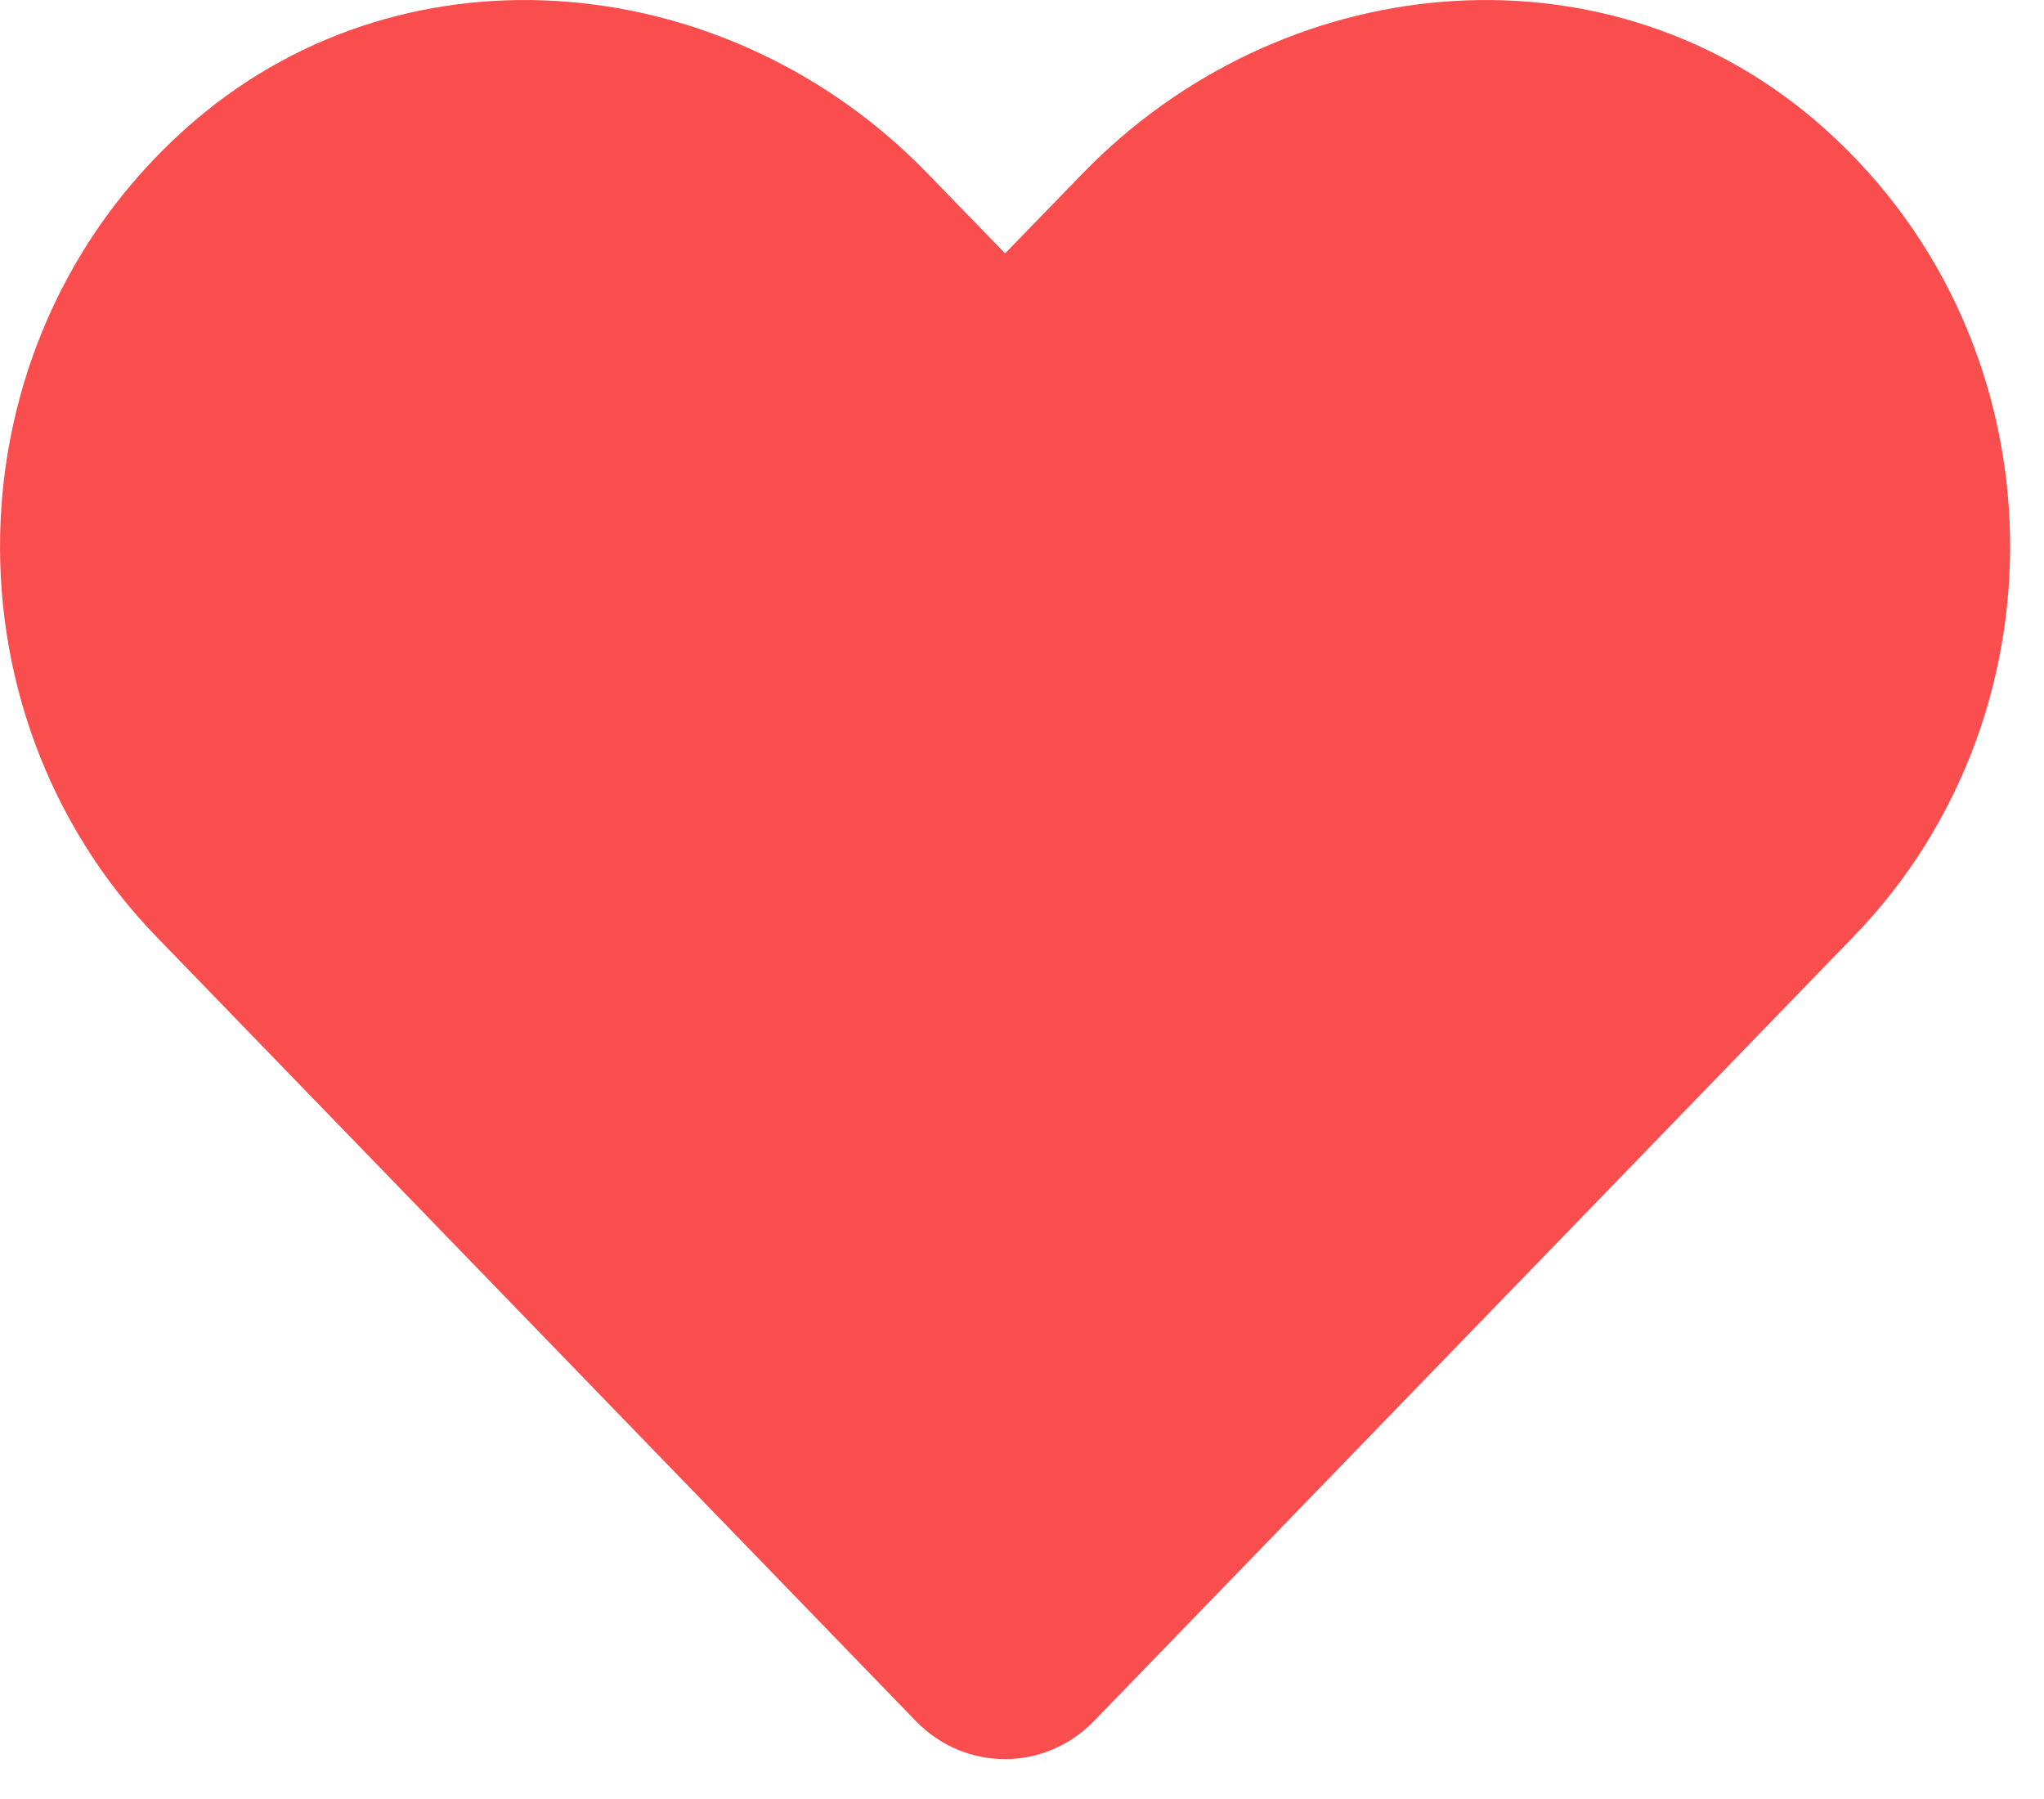
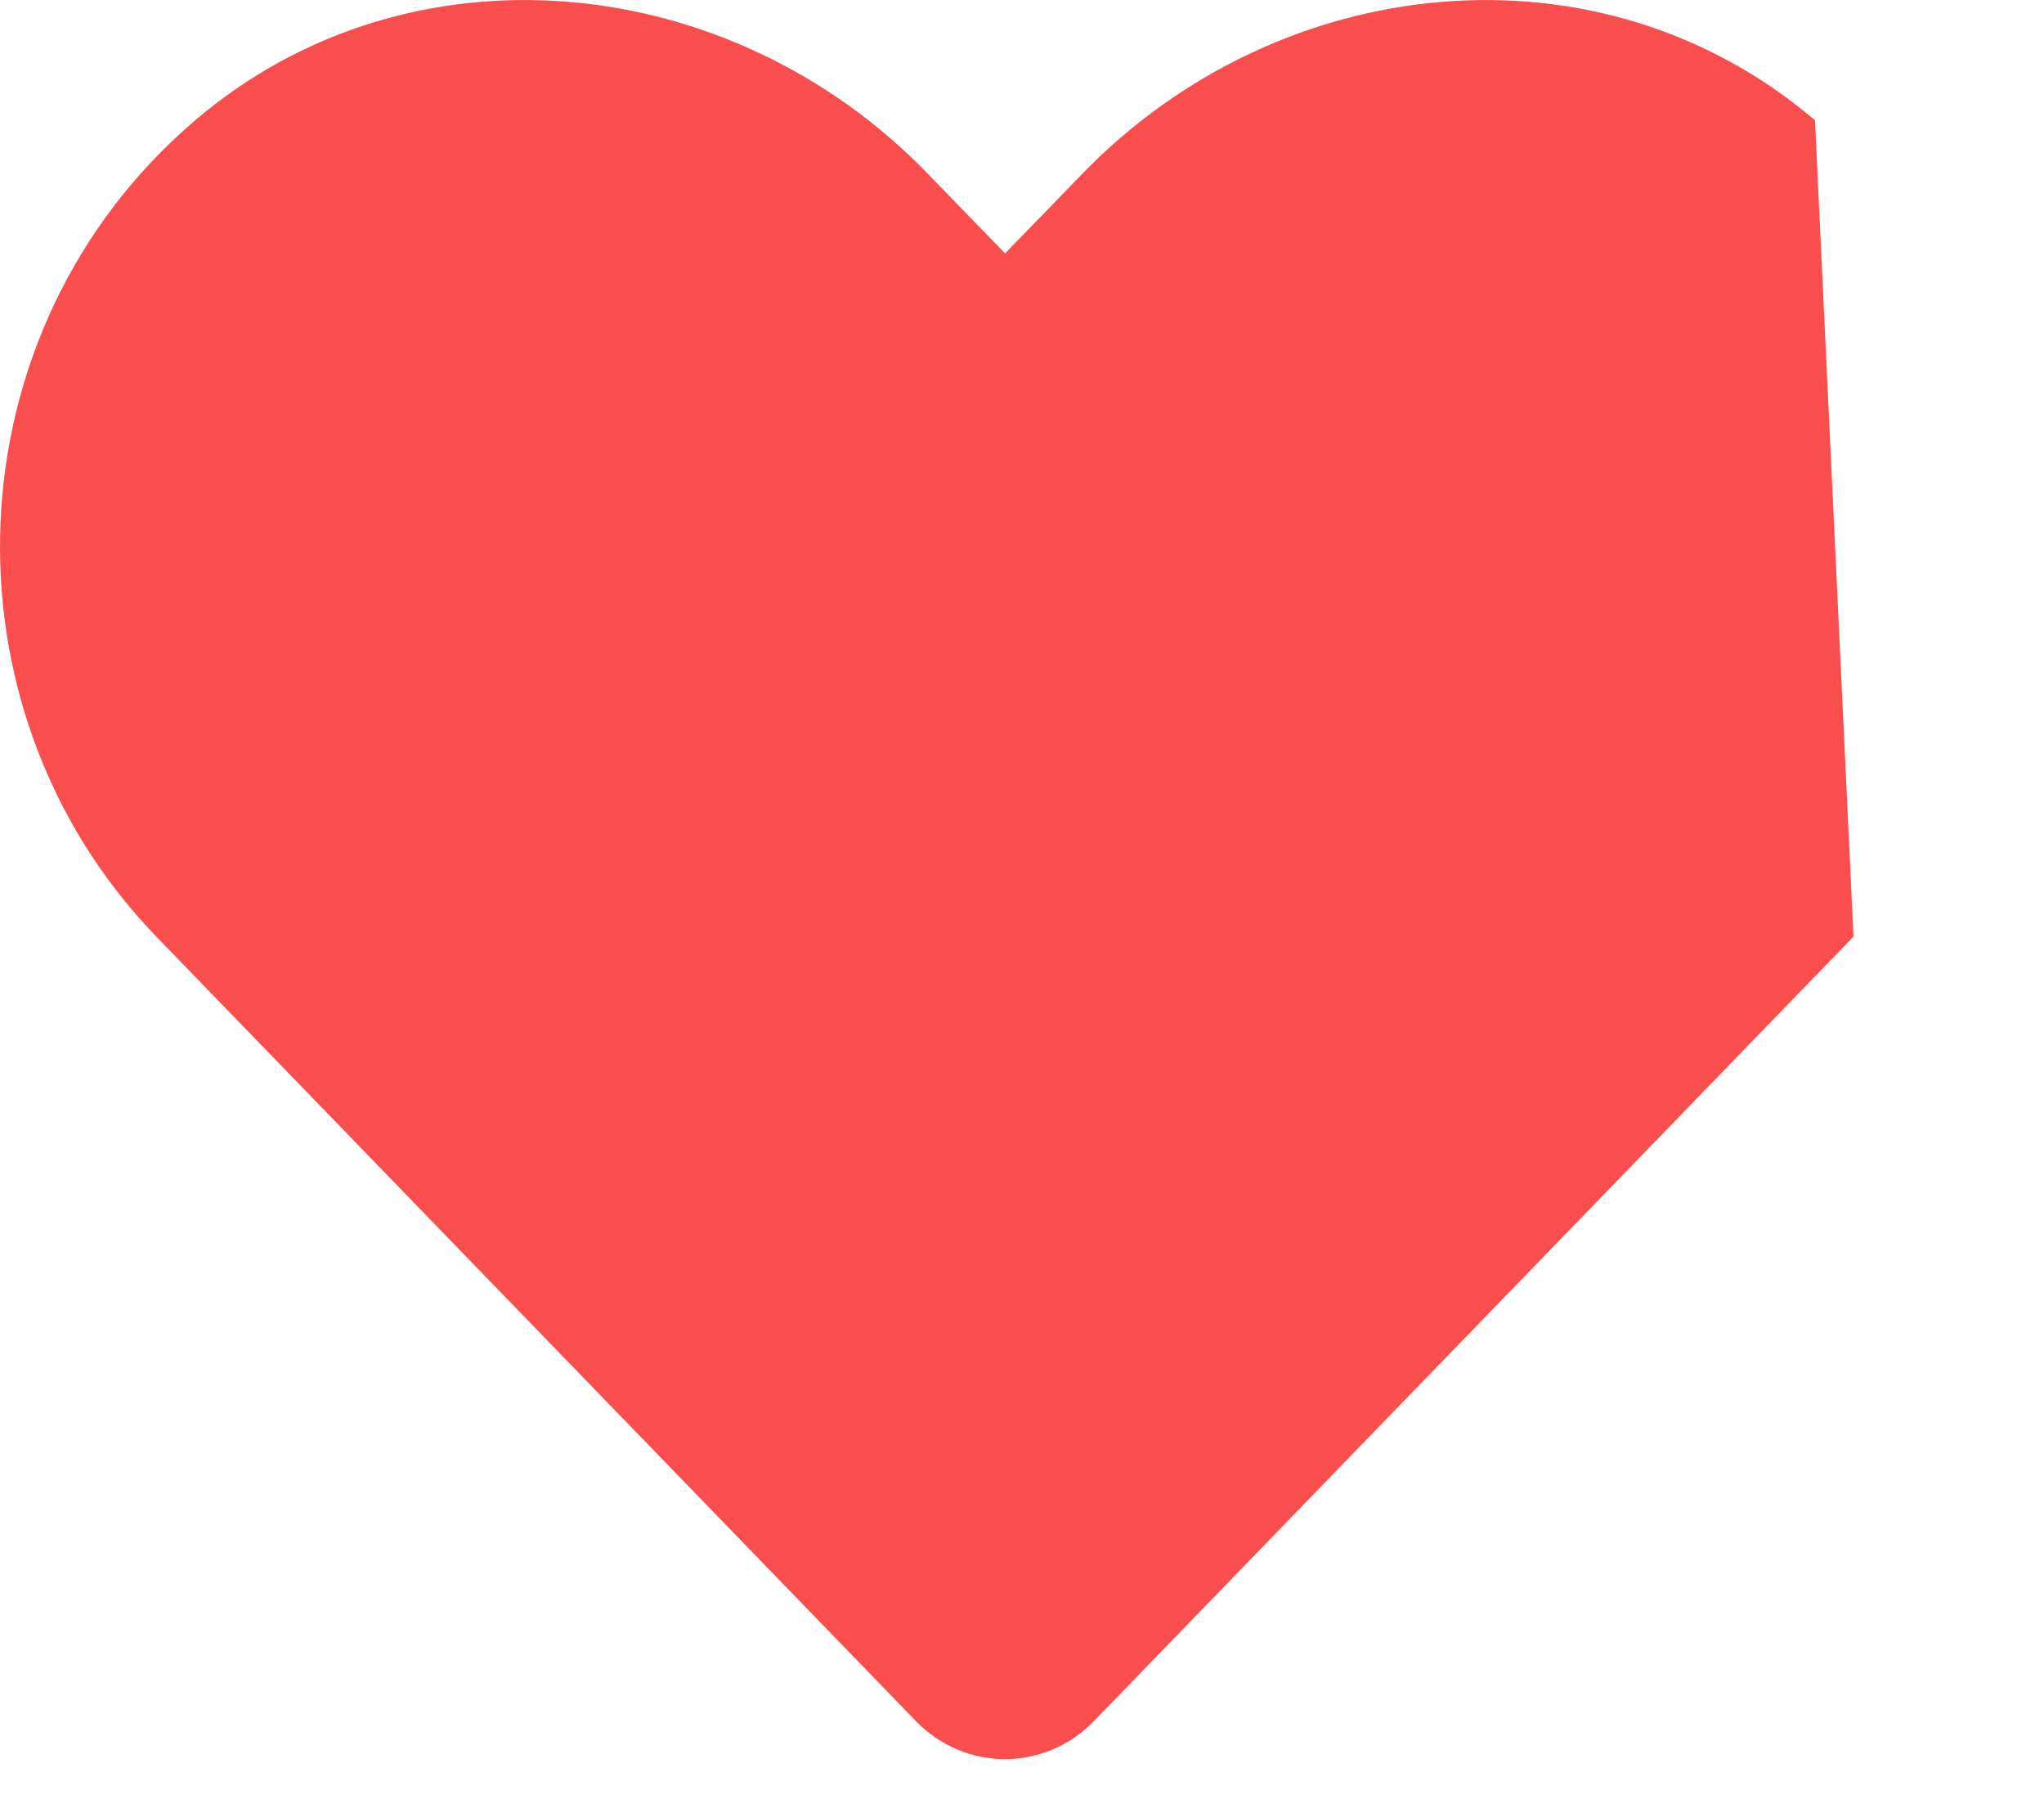
<svg xmlns="http://www.w3.org/2000/svg" width="25" height="22" viewBox="0 0 25 22" fill="none">
-   <path d="M22.199 1.471C19.568 -0.771 15.655 -0.368 13.239 2.124L12.293 3.099L11.347 2.124C8.937 -0.368 5.019 -0.771 2.387 1.471C-0.628 4.045 -0.787 8.664 1.912 11.454L11.203 21.048C11.804 21.667 12.778 21.667 13.379 21.048L22.67 11.454C25.373 8.664 25.215 4.045 22.199 1.471Z" fill="#F94D4E" />
+   <path d="M22.199 1.471C19.568 -0.771 15.655 -0.368 13.239 2.124L12.293 3.099L11.347 2.124C8.937 -0.368 5.019 -0.771 2.387 1.471C-0.628 4.045 -0.787 8.664 1.912 11.454L11.203 21.048C11.804 21.667 12.778 21.667 13.379 21.048L22.67 11.454Z" fill="#F94D4E" />
</svg>